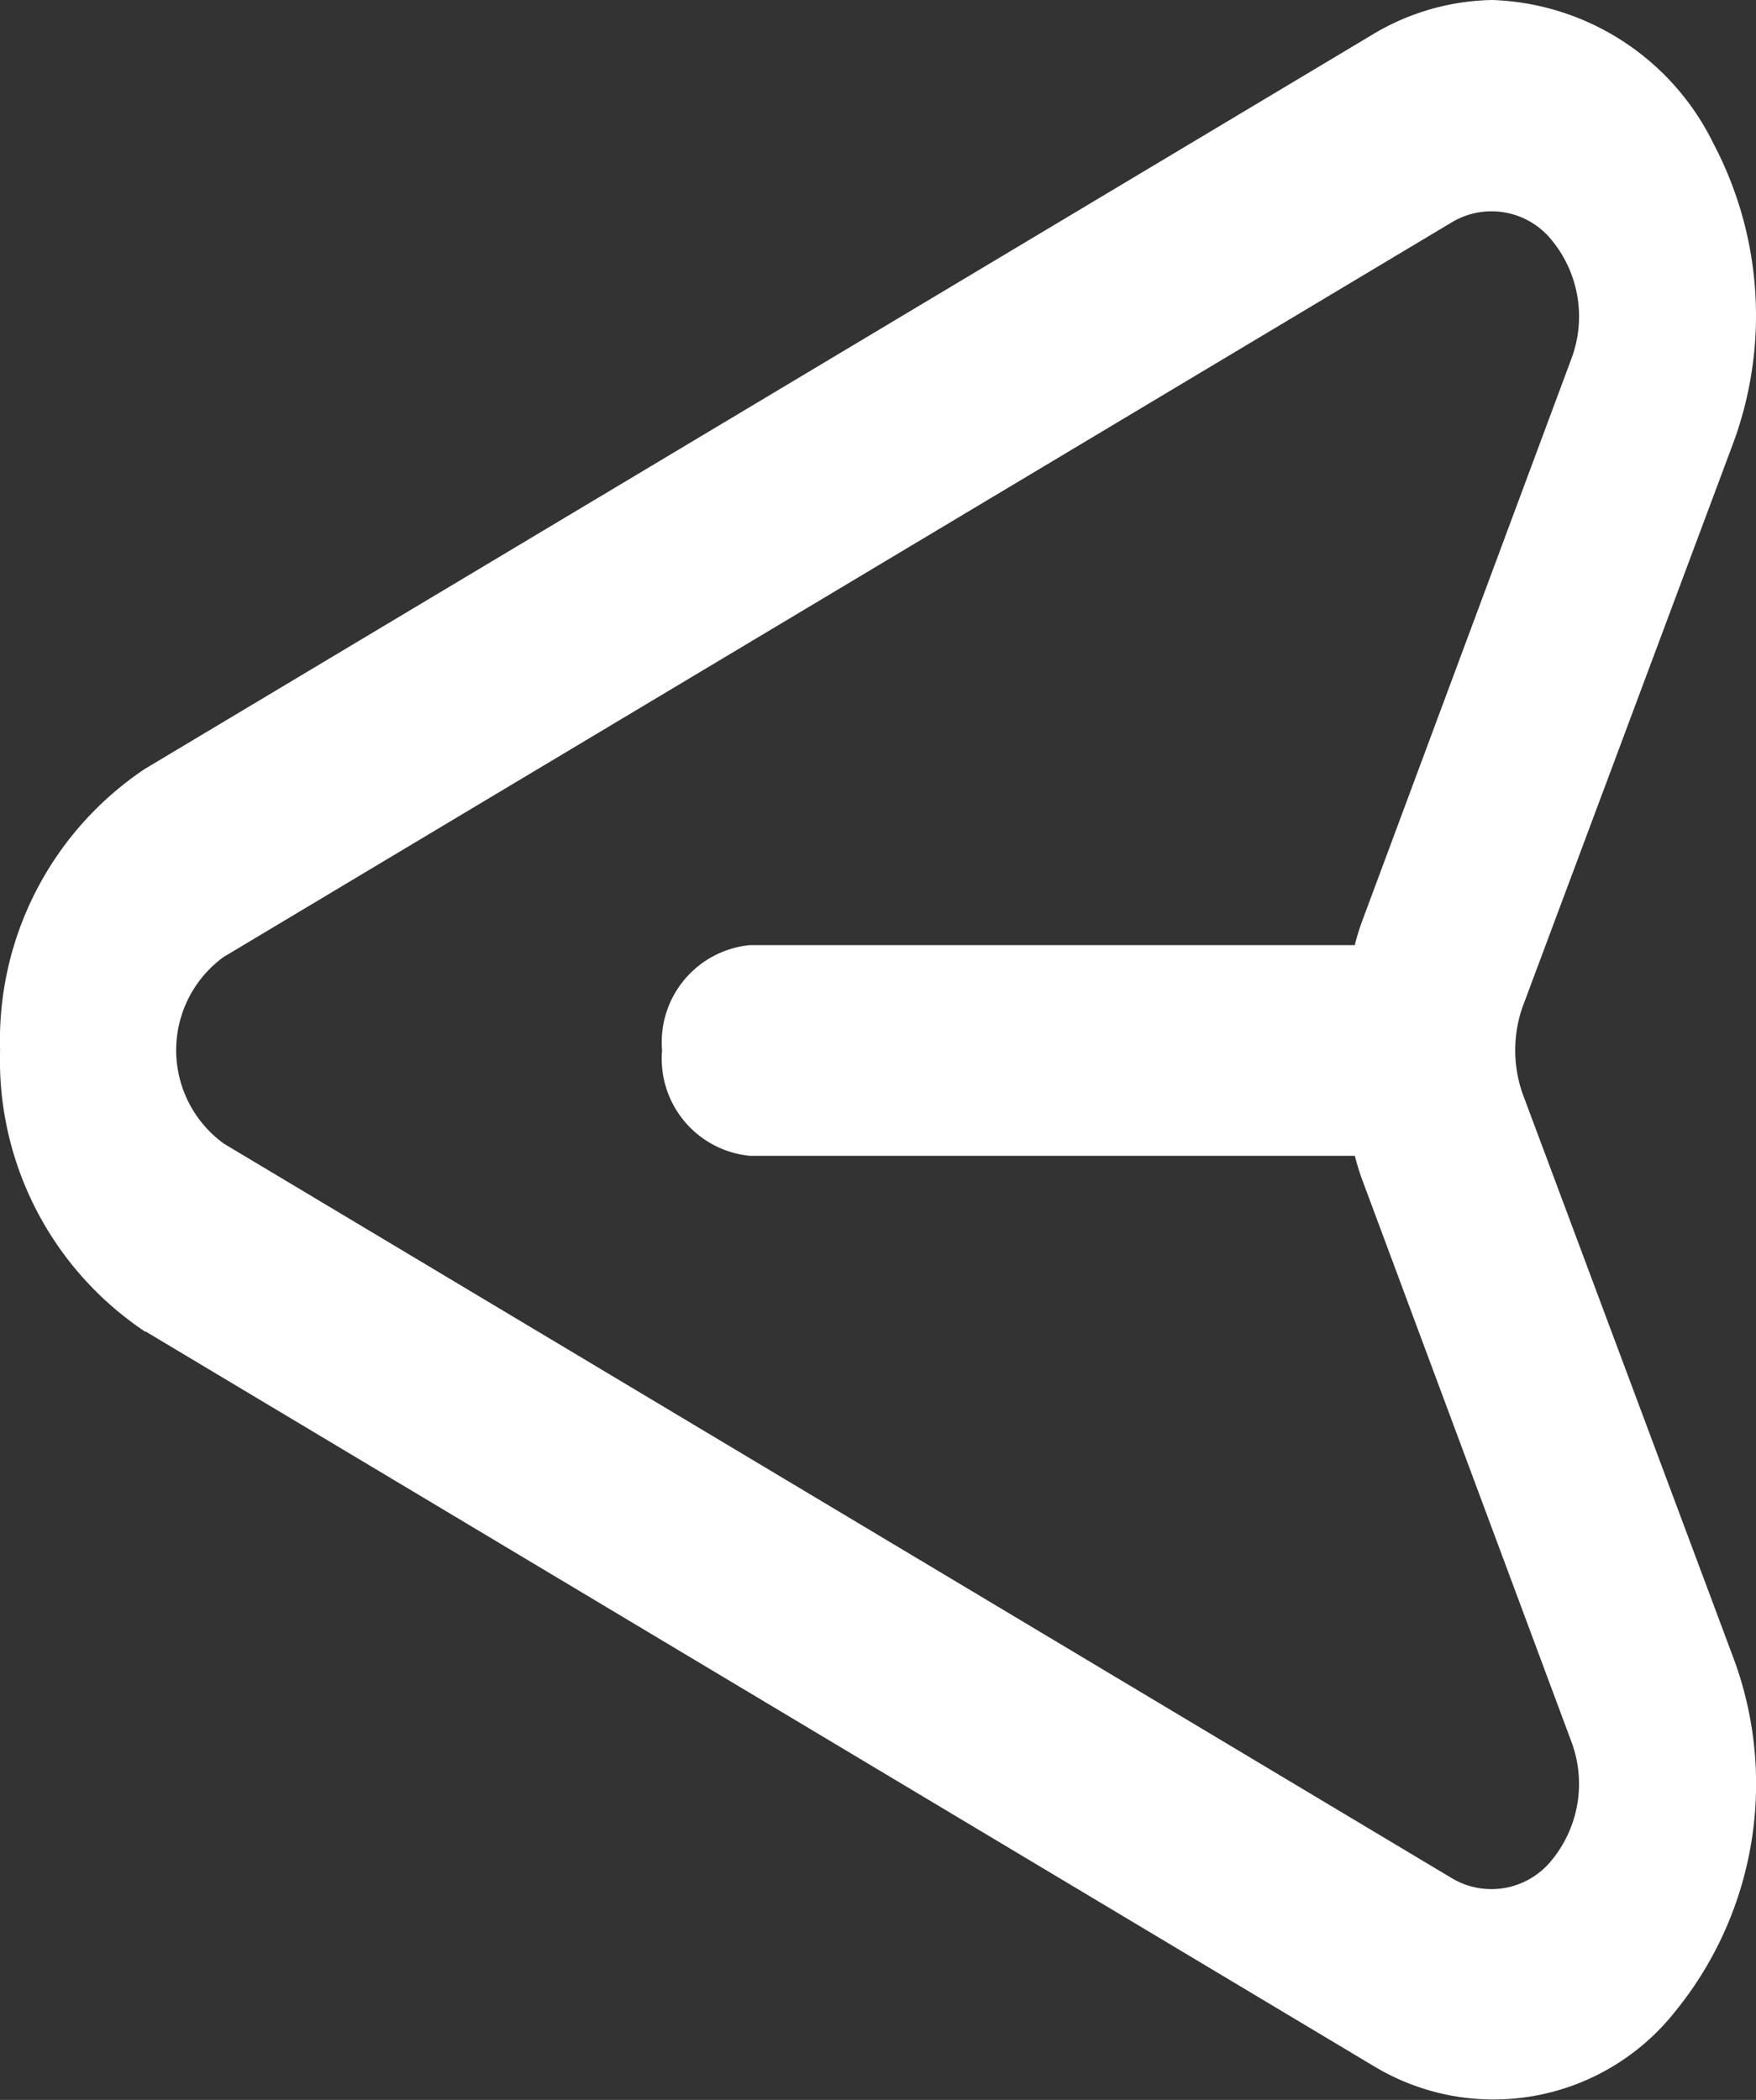
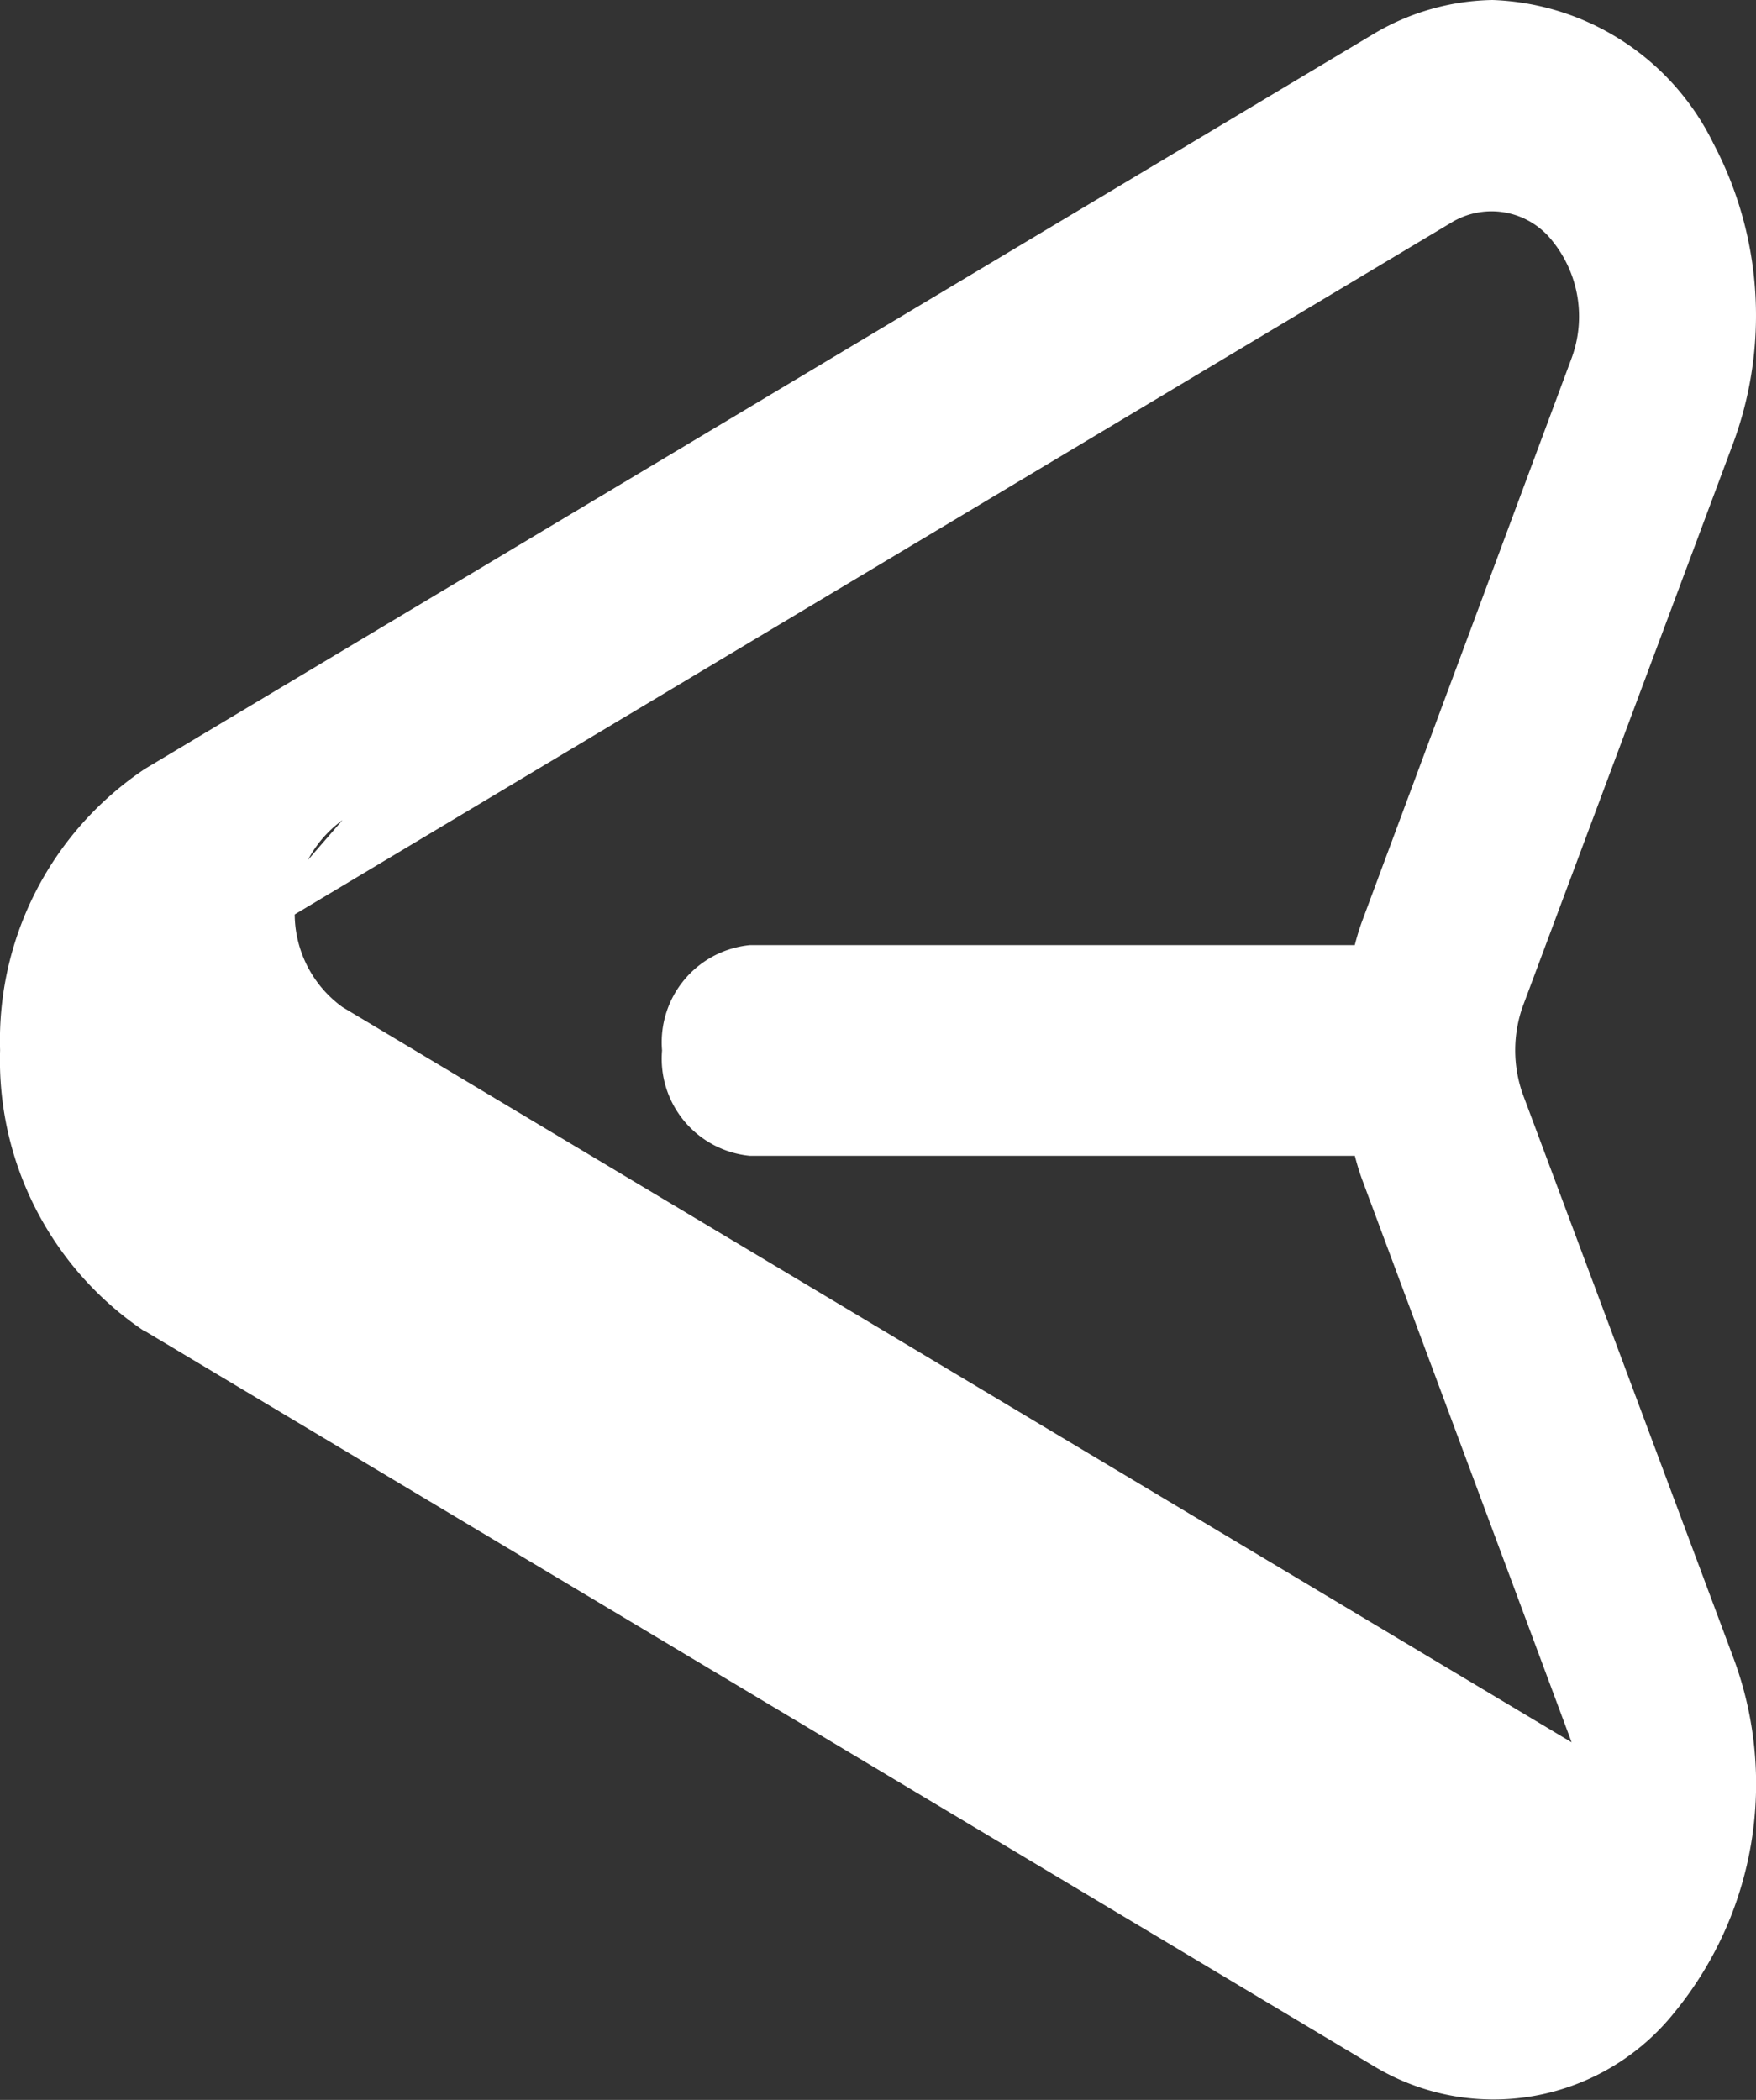
<svg xmlns="http://www.w3.org/2000/svg" width="20.001" height="23.92" viewBox="0 0 20.001 23.92">
  <rect x="0" y="0" width="20.001" height="23.92" fill="#333333" stroke="none" />
-   <path id="message" d="M18.339,8.751,4.339.376A2.637,2.637,0,0,0,.93.995a4.11,4.11,0,0,0-.67,4.047l2.4,6.424h0a1.5,1.5,0,0,1,0,.981l-2.4,6.424a4.2,4.2,0,0,0,.225,3.414A2.915,2.915,0,0,0,3,23.92a2.728,2.728,0,0,0,1.35-.383l14-8.375A3.718,3.718,0,0,0,20,11.957a3.718,3.718,0,0,0-1.652-3.206Zm-.89,4.271-14,8.375a.88.88,0,0,1-1.126-.217A1.37,1.37,0,0,1,2.1,19.841l2.39-6.424a2.712,2.712,0,0,0,.08-.263h6.89a1.111,1.111,0,0,0,1-1.2,1.111,1.111,0,0,0-1-1.2H4.569a2.712,2.712,0,0,0-.08-.263L2.1,4.073a1.37,1.37,0,0,1,.224-1.339.88.88,0,0,1,1.126-.217l14,8.375a1.314,1.314,0,0,1,0,2.13Z" transform="translate(20.001 23.92) rotate(180)" fill="#fff" />
+   <path id="message" d="M18.339,8.751,4.339.376A2.637,2.637,0,0,0,.93.995a4.11,4.11,0,0,0-.67,4.047l2.4,6.424h0a1.5,1.5,0,0,1,0,.981l-2.4,6.424a4.2,4.2,0,0,0,.225,3.414A2.915,2.915,0,0,0,3,23.92a2.728,2.728,0,0,0,1.35-.383l14-8.375A3.718,3.718,0,0,0,20,11.957a3.718,3.718,0,0,0-1.652-3.206Zm-.89,4.271-14,8.375a.88.88,0,0,1-1.126-.217A1.37,1.37,0,0,1,2.1,19.841l2.39-6.424a2.712,2.712,0,0,0,.08-.263h6.89a1.111,1.111,0,0,0,1-1.2,1.111,1.111,0,0,0-1-1.2H4.569a2.712,2.712,0,0,0-.08-.263L2.1,4.073l14,8.375a1.314,1.314,0,0,1,0,2.13Z" transform="translate(20.001 23.92) rotate(180)" fill="#fff" />
</svg>